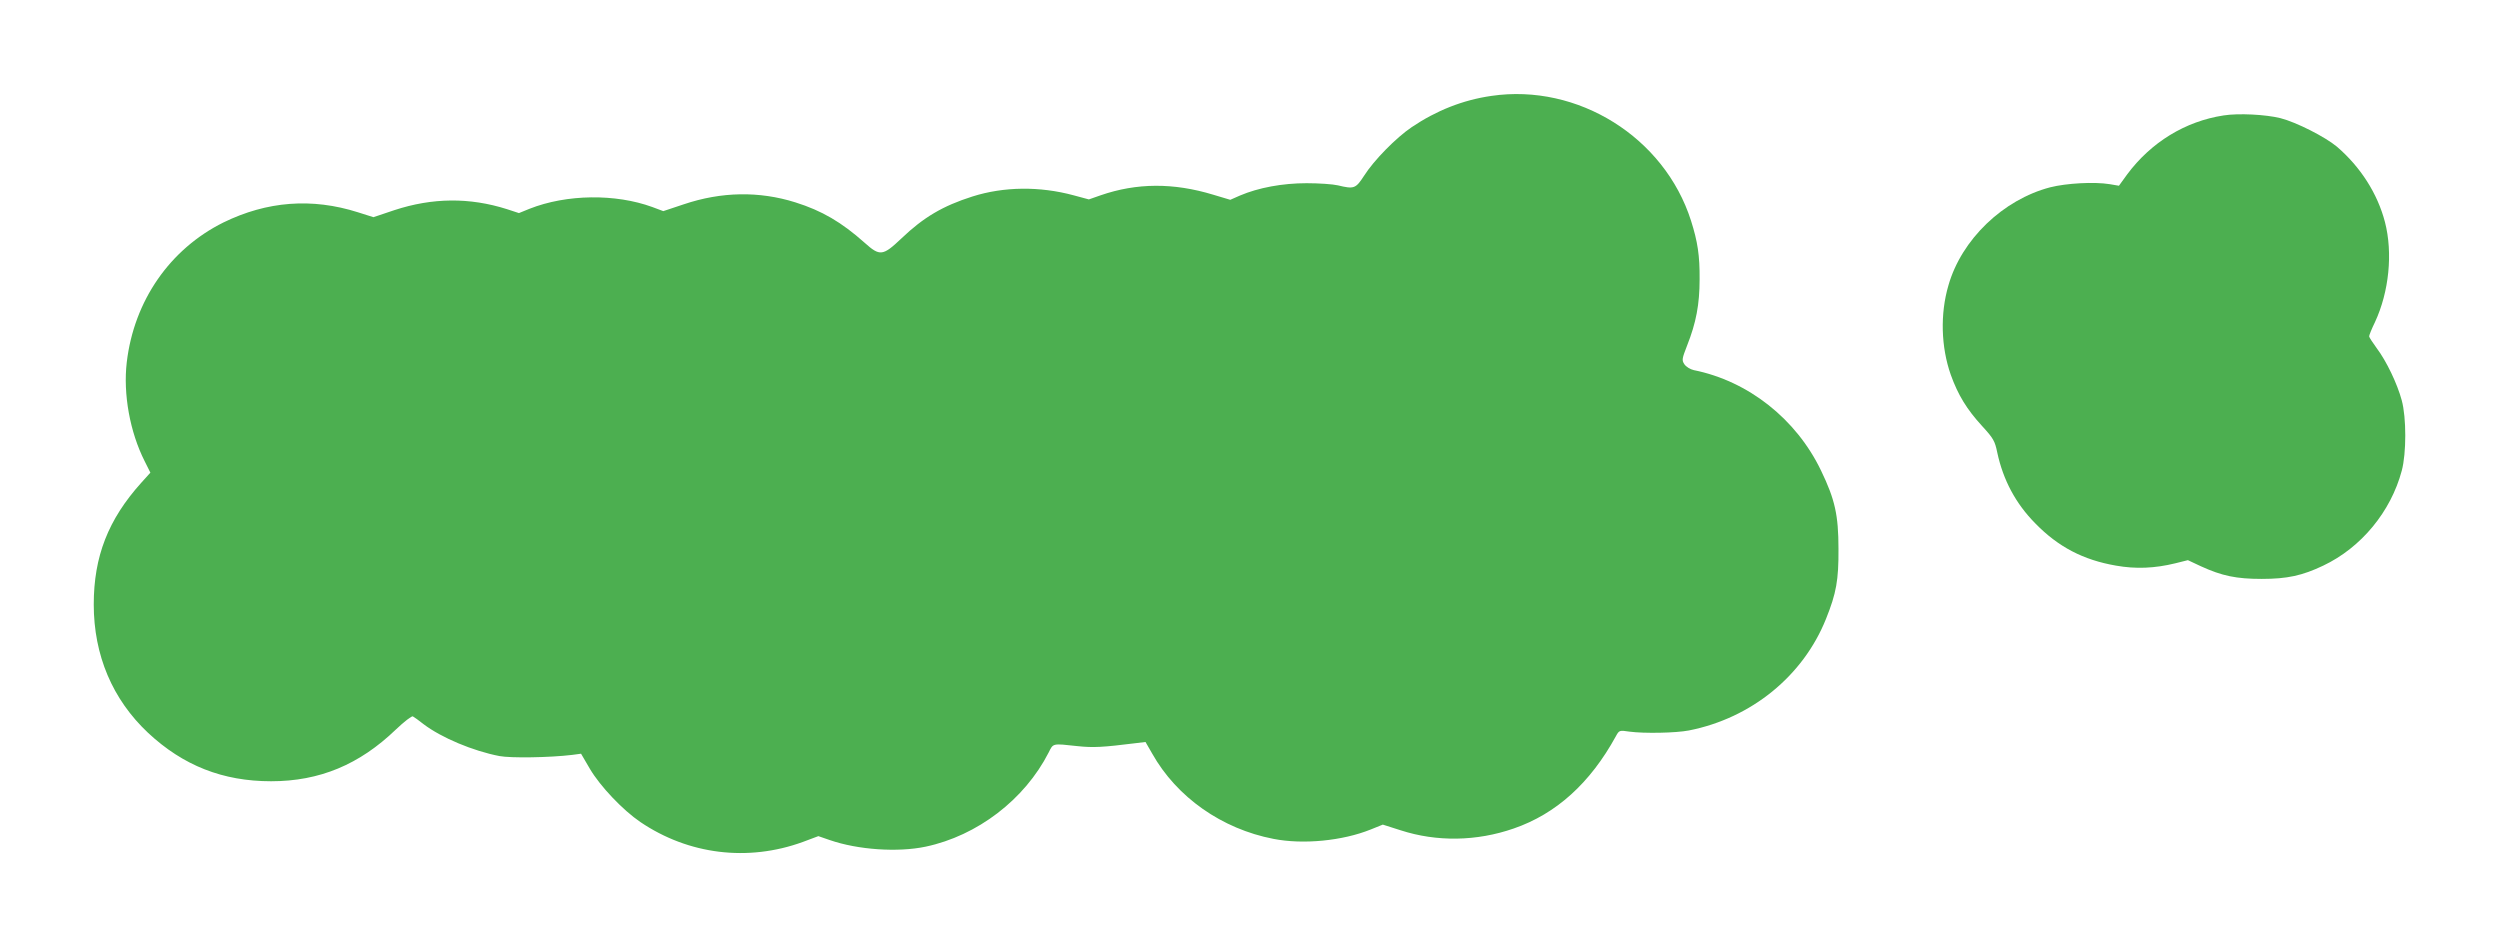
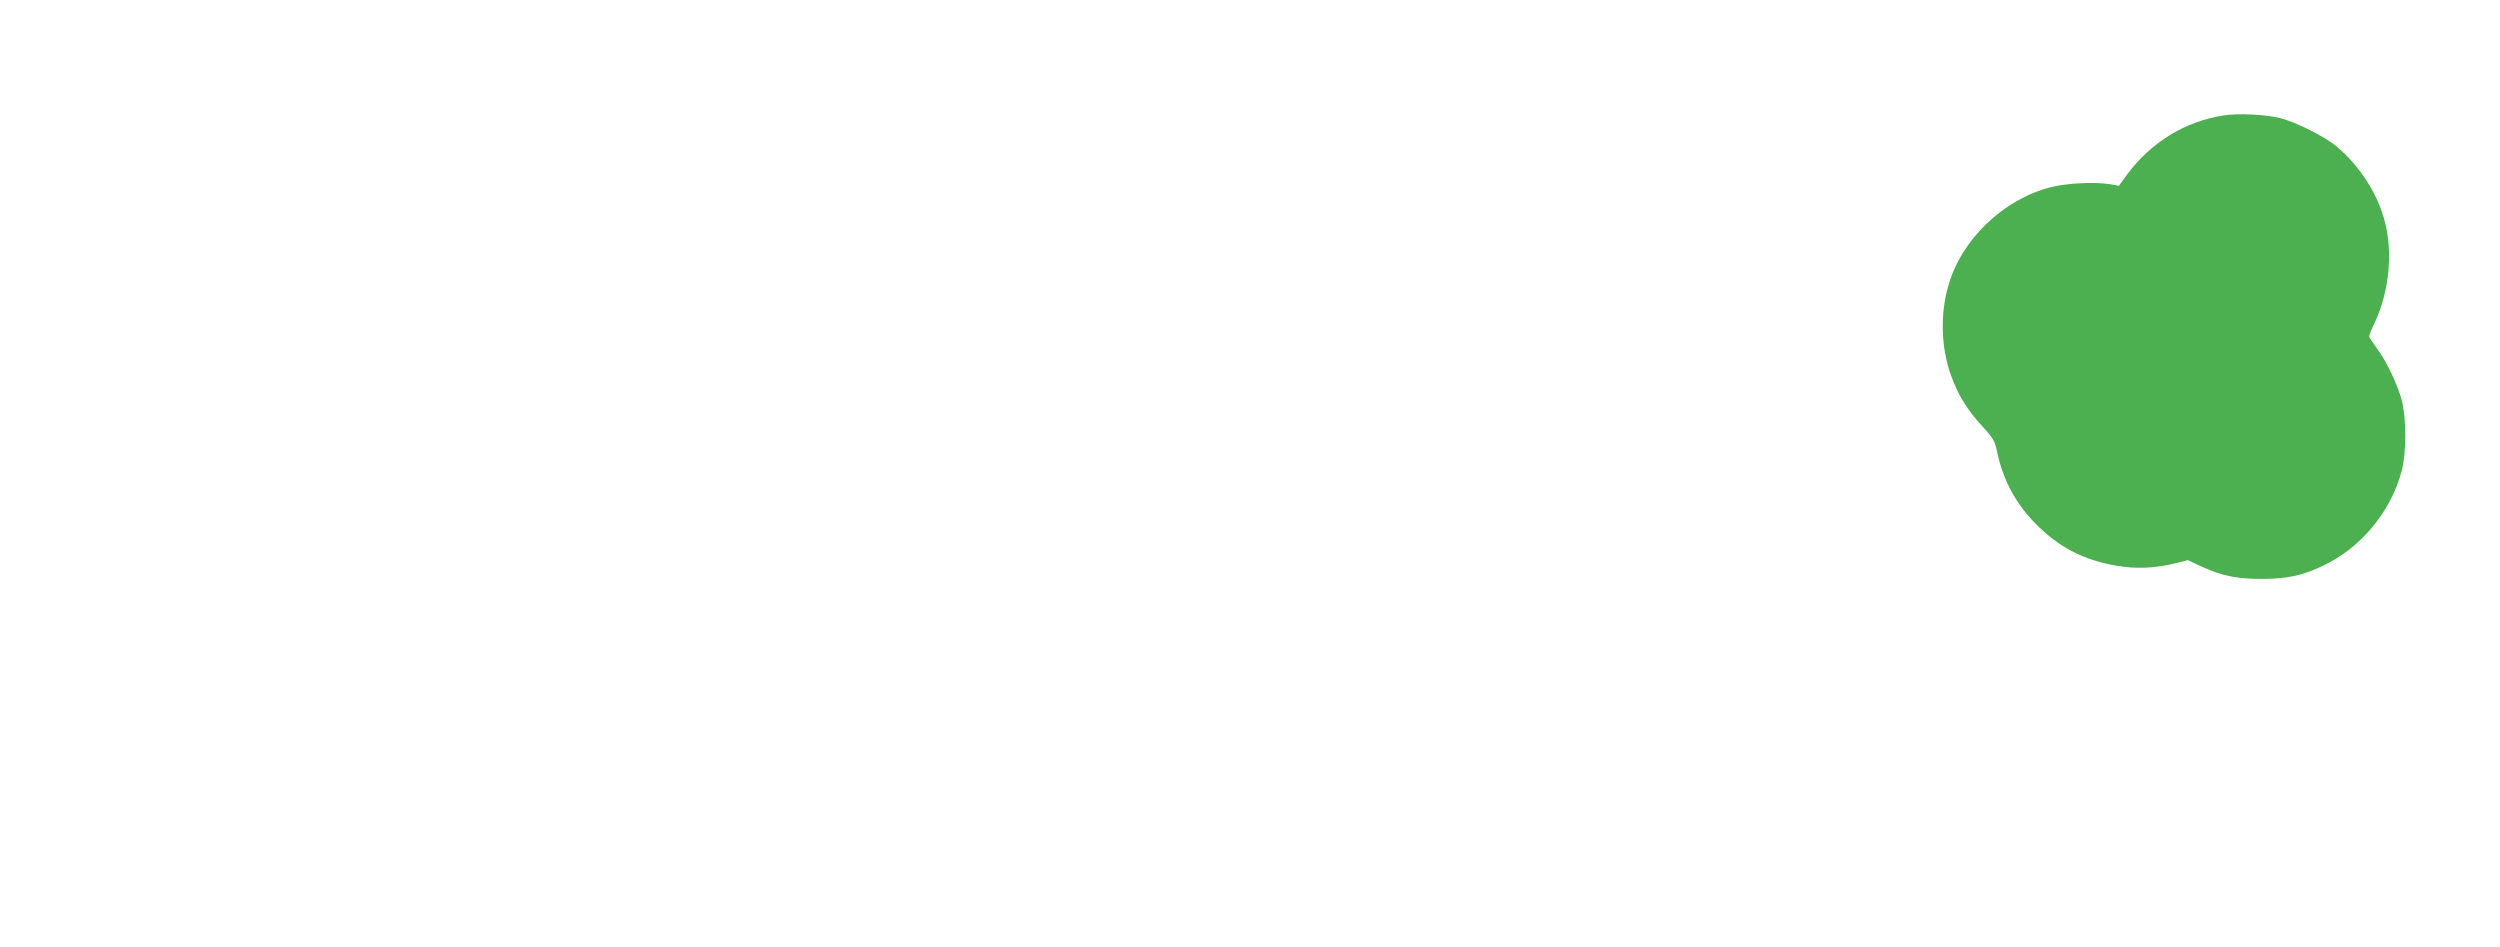
<svg xmlns="http://www.w3.org/2000/svg" version="1.0" width="1280pt" height="485pt" viewBox="0 0 1280 485" preserveAspectRatio="xMidYMid meet">
  <g transform="translate(0,485) scale(0.1,-0.1)" fill="#4caf50" stroke="none">
-     <path d="M7636 4359 c-146 -21 -282 -75 -408 -160 -80 -54 -194 -170 -244 -249 -43 -66 -51 -69 -134 -49 -25 6 -97 11 -160 11 -124 0 -247 -23 -341 -63 l-50 -22 -87 26 c-204 62 -392 61 -577 -3 l-60 -21 -78 21 c-174 47 -357 45 -518 -6 -151 -48 -250 -106 -364 -215 -95 -90 -110 -92 -188 -22 -118 105 -218 164 -355 207 -185 58 -378 55 -571 -10 l-105 -35 -56 21 c-189 69 -439 66 -629 -9 l-54 -22 -61 20 c-192 61 -382 59 -577 -5 l-107 -36 -79 25 c-236 75 -466 57 -689 -52 -274 -136 -458 -401 -495 -716 -19 -162 16 -357 92 -507 l29 -58 -47 -52 c-169 -188 -243 -377 -243 -623 0 -260 96 -486 278 -657 180 -168 383 -248 630 -248 248 0 452 85 639 265 42 40 82 71 87 67 6 -3 31 -21 55 -40 91 -69 253 -137 388 -163 58 -11 257 -8 373 6 l45 6 45 -77 c53 -90 169 -212 259 -273 247 -167 550 -204 831 -102 l80 30 58 -20 c144 -50 348 -64 491 -34 265 56 507 241 630 482 24 48 18 47 146 33 83 -9 131 -6 300 15 l50 6 34 -59 c126 -224 357 -386 621 -437 152 -30 354 -10 498 48 l62 25 91 -29 c185 -60 389 -57 579 9 218 75 392 233 523 472 17 31 18 32 70 24 75 -10 237 -7 304 6 320 63 585 279 702 571 53 132 65 199 64 359 0 172 -18 253 -89 400 -127 265 -373 459 -652 515 -18 4 -39 17 -48 30 -14 21 -12 29 14 96 46 116 64 211 64 339 1 121 -10 193 -44 300 -136 427 -579 704 -1022 639z" />
    <path d="M11385 4259 c-197 -30 -372 -138 -494 -302 l-42 -58 -47 8 c-80 13 -222 5 -305 -16 -241 -63 -454 -267 -521 -502 -43 -146 -38 -316 12 -458 37 -103 82 -177 161 -263 57 -62 65 -76 77 -135 30 -140 94 -261 195 -363 117 -120 245 -187 413 -216 101 -18 198 -14 304 12 l64 16 66 -31 c109 -50 183 -65 312 -65 131 0 208 17 315 68 194 92 346 276 402 486 24 89 24 272 0 360 -23 86 -79 202 -128 267 -21 29 -39 56 -39 61 0 6 13 38 30 73 72 155 92 353 51 512 -38 146 -125 282 -246 386 -60 50 -207 125 -289 146 -76 19 -216 26 -291 14z" />
  </g>
</svg>